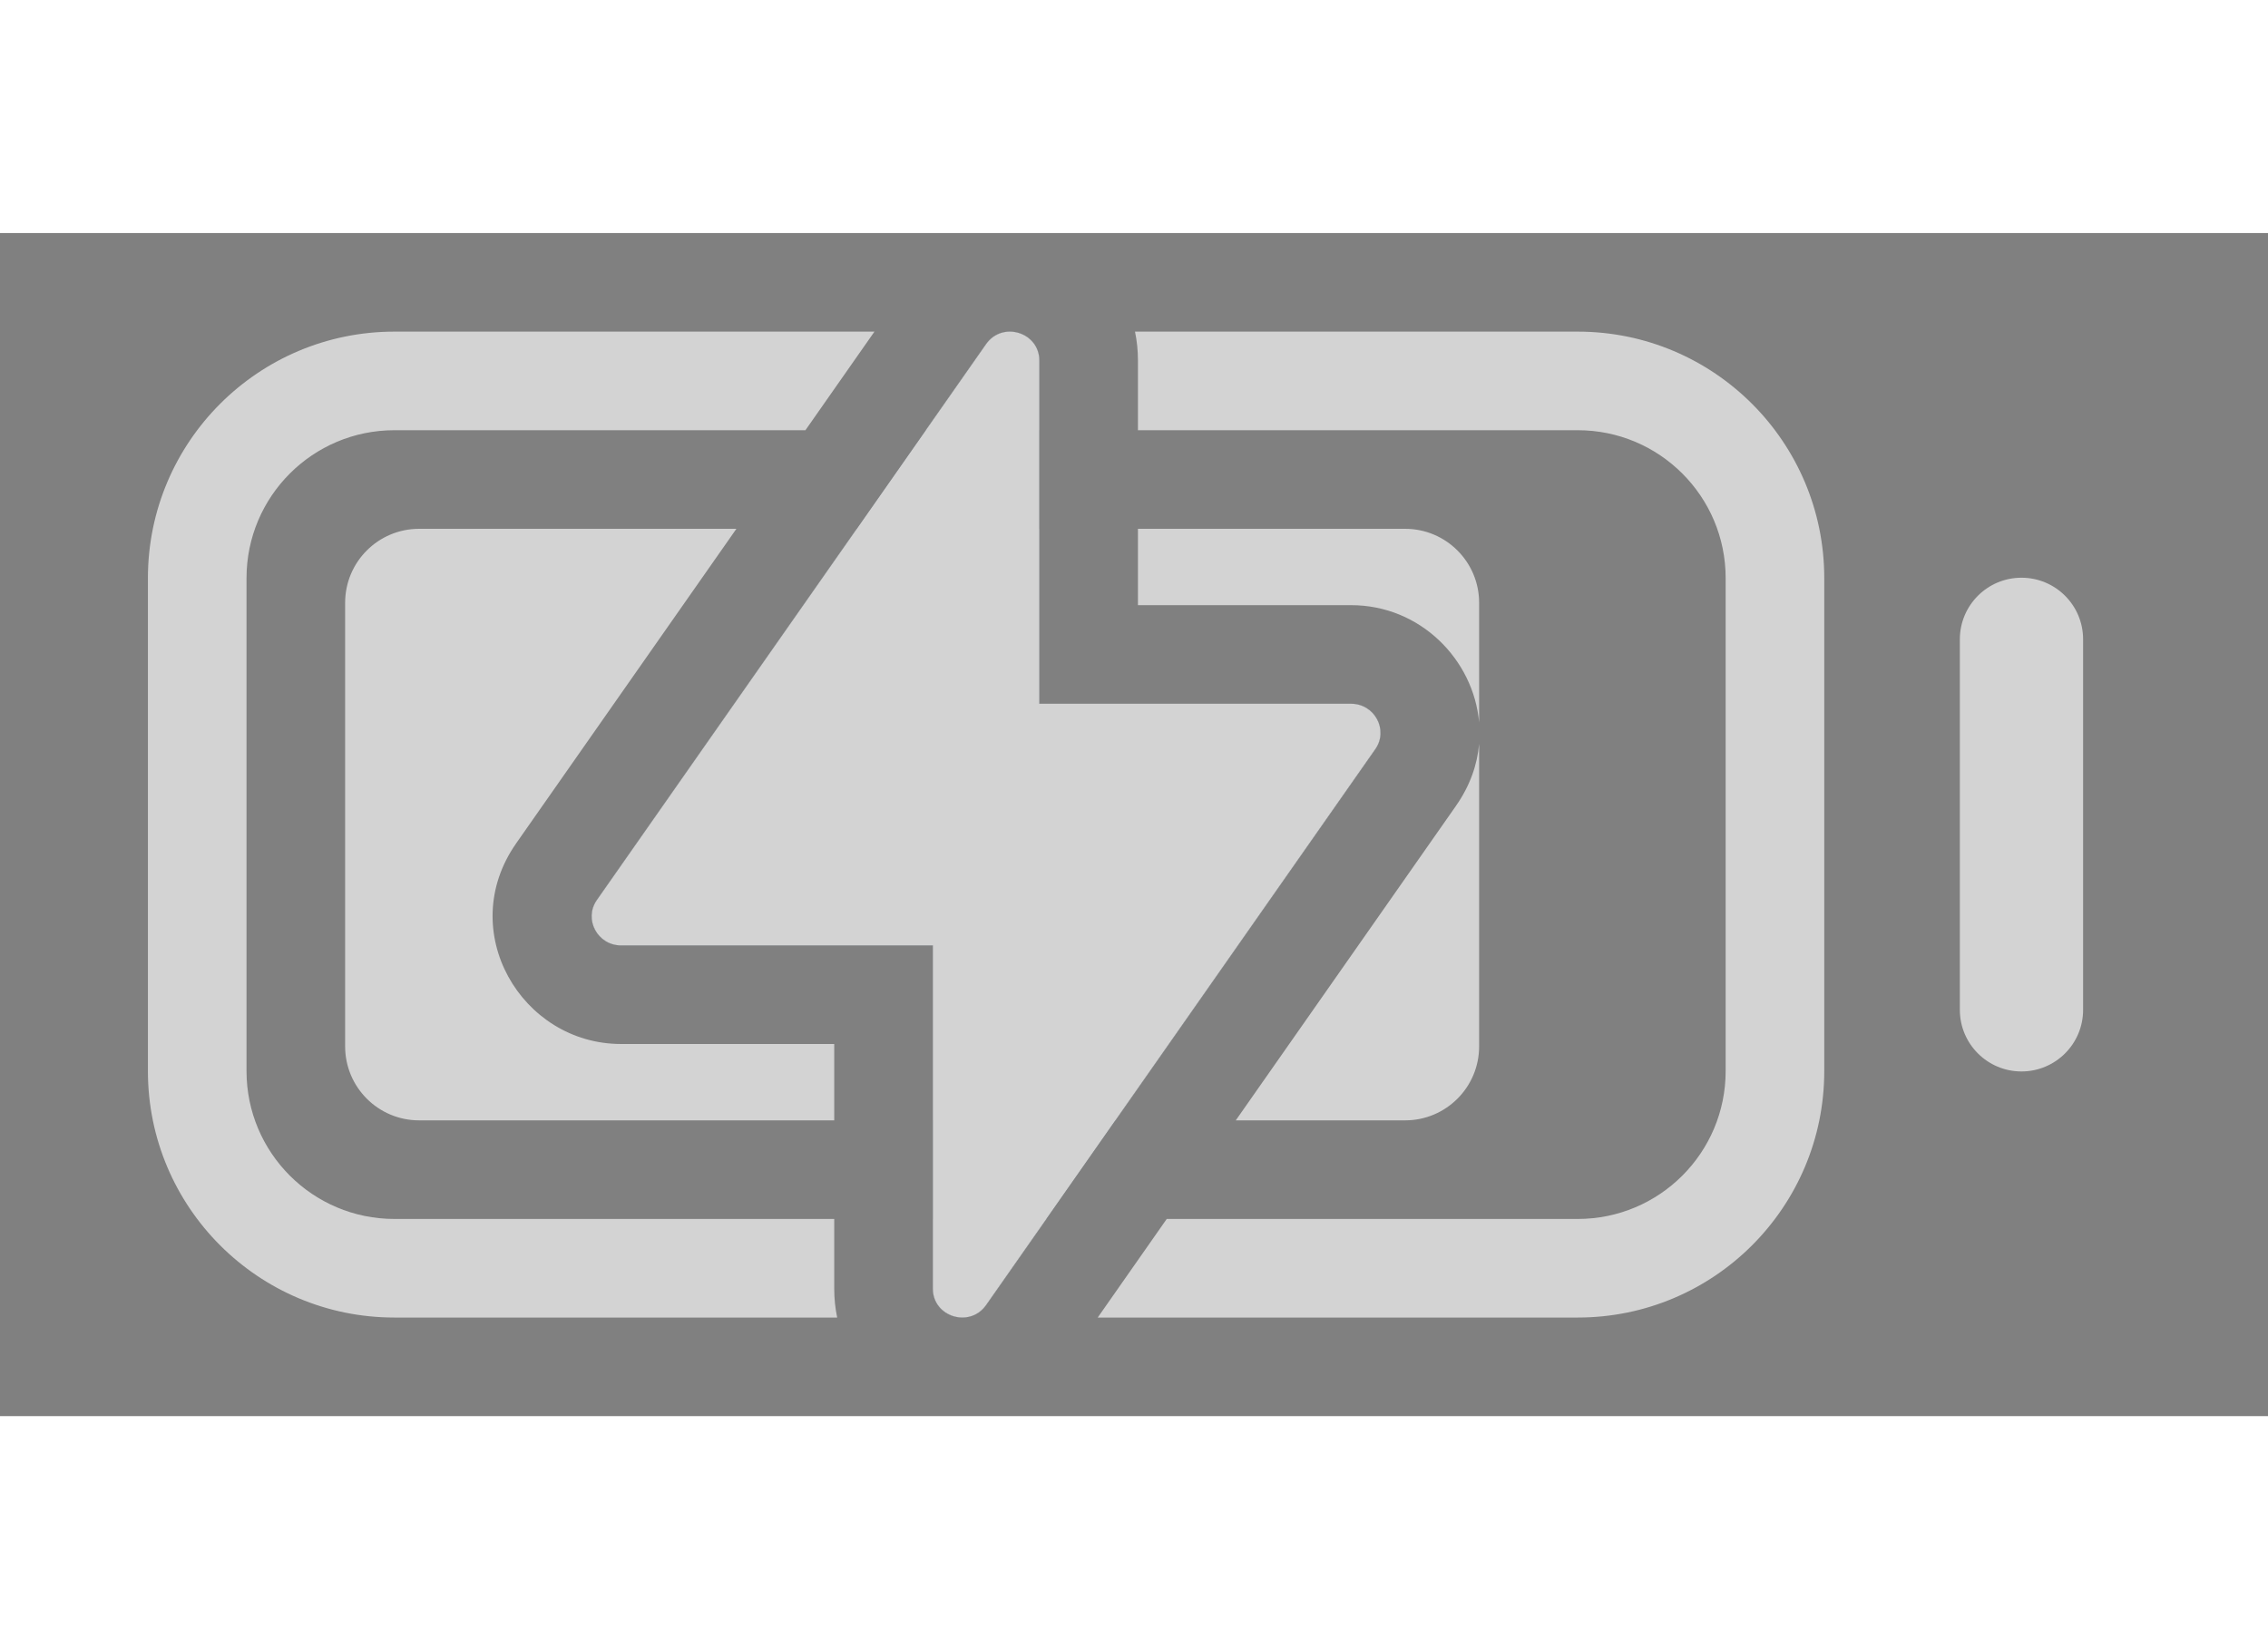
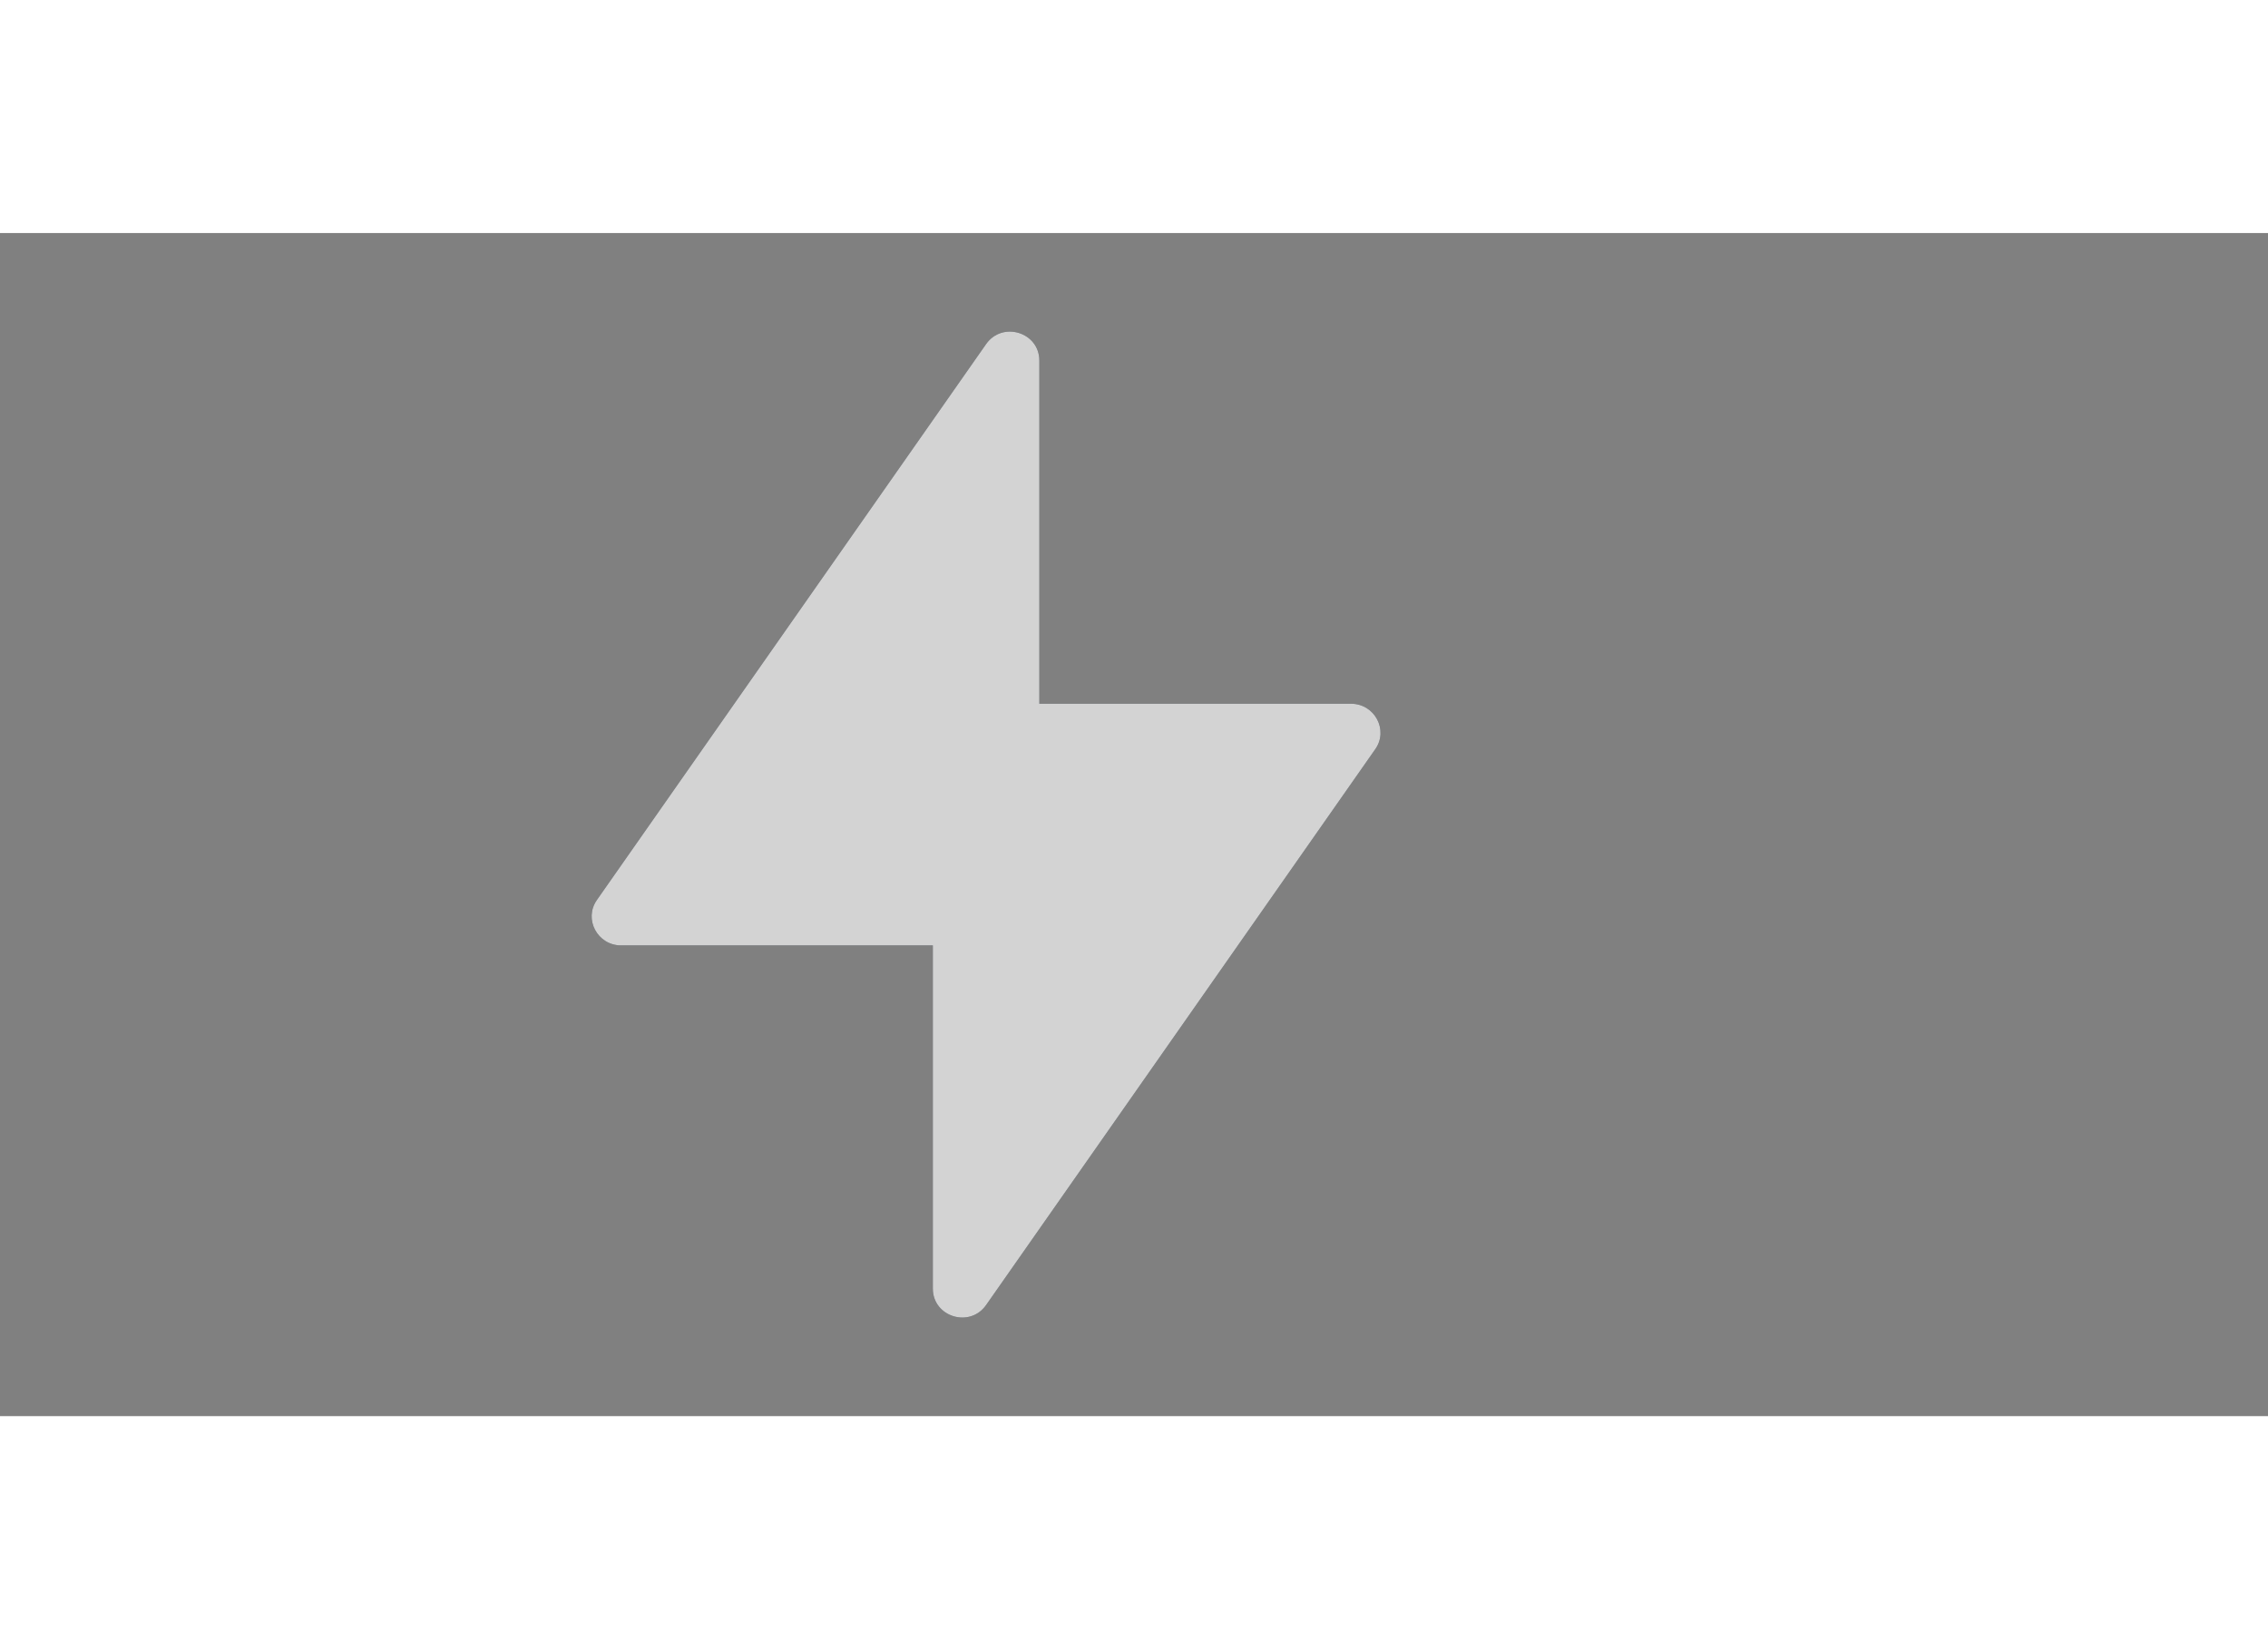
<svg xmlns="http://www.w3.org/2000/svg" width="33" viewBox="0 0 46 24" fill="none">
  <rect x="0" y="0" width="46" height="24" fill="#808080" stroke="none" />
  <g opacity="0.65">
-     <path fill-rule="evenodd" clip-rule="evenodd" d="M17.736 2H8C5.239 2 3 4.239 3 7V17C3 19.761 5.239 22 8 22H16.98C16.941 21.816 16.92 21.62 16.92 21.413V20H8C6.343 20 5 18.657 5 17V7C5 5.343 6.343 4 8 4H16.336L17.736 2ZM14.936 6H8.5C7.672 6 7 6.672 7 7.5V16.5C7 17.328 7.672 18 8.5 18H16.92V16.451H12.597C10.572 16.451 9.227 14.155 10.468 12.383L10.468 12.382L14.936 6ZM18.92 18V14.451H12.597C12.12 14.451 11.833 13.92 12.106 13.53L17.377 6H21.08V9.549H27.403C27.88 9.549 28.167 10.08 27.894 10.47L22.623 18H18.92ZM18.92 20V21.413C18.92 21.774 19.214 21.998 19.515 22C19.517 22 19.52 22 19.522 22C19.699 21.999 19.878 21.921 20 21.747L21.223 20H18.92ZM23.664 20L22.264 22H32C34.761 22 37 19.761 37 17V7C37 4.239 34.761 2 32 2H23.02C23.059 2.184 23.08 2.38 23.08 2.587V4H32C33.657 4 35 5.343 35 7V17C35 18.657 33.657 20 32 20H23.664ZM23.08 6V7.549H27.403C28.81 7.549 29.888 8.657 30 9.928V7.5C30 6.672 29.328 6 28.5 6H23.08ZM30 10.362C29.963 10.785 29.814 11.215 29.532 11.617L29.532 11.618L25.064 18H28.5C29.328 18 30 17.328 30 16.5V10.362ZM21.08 4V2.587C21.08 2.011 20.33 1.782 20 2.253L18.777 4H21.08ZM42.25 8.242C42.25 7.551 41.69 6.992 41 6.992C40.31 6.992 39.75 7.551 39.75 8.242V15.758C39.75 16.449 40.31 17.008 41 17.008C41.69 17.008 42.25 16.449 42.25 15.758V8.242Z" fill="white" />
    <path fill-rule="evenodd" clip-rule="evenodd" d="M21.08 2.587C21.08 2.011 20.33 1.782 20 2.253L12.106 13.53C11.833 13.92 12.12 14.451 12.597 14.451H18.92V21.413C18.92 21.988 19.67 22.218 20 21.747L27.894 10.47C28.167 10.08 27.88 9.549 27.403 9.549H21.08V2.587Z" fill="#1F2B38" />
    <path fill-rule="evenodd" clip-rule="evenodd" d="M21.08 2.587C21.08 2.011 20.33 1.782 20 2.253L12.106 13.53C11.833 13.92 12.12 14.451 12.597 14.451H18.92V21.413C18.92 21.988 19.67 22.218 20 21.747L27.894 10.47C28.167 10.08 27.88 9.549 27.403 9.549H21.08V2.587Z" fill="white" />
  </g>
</svg>